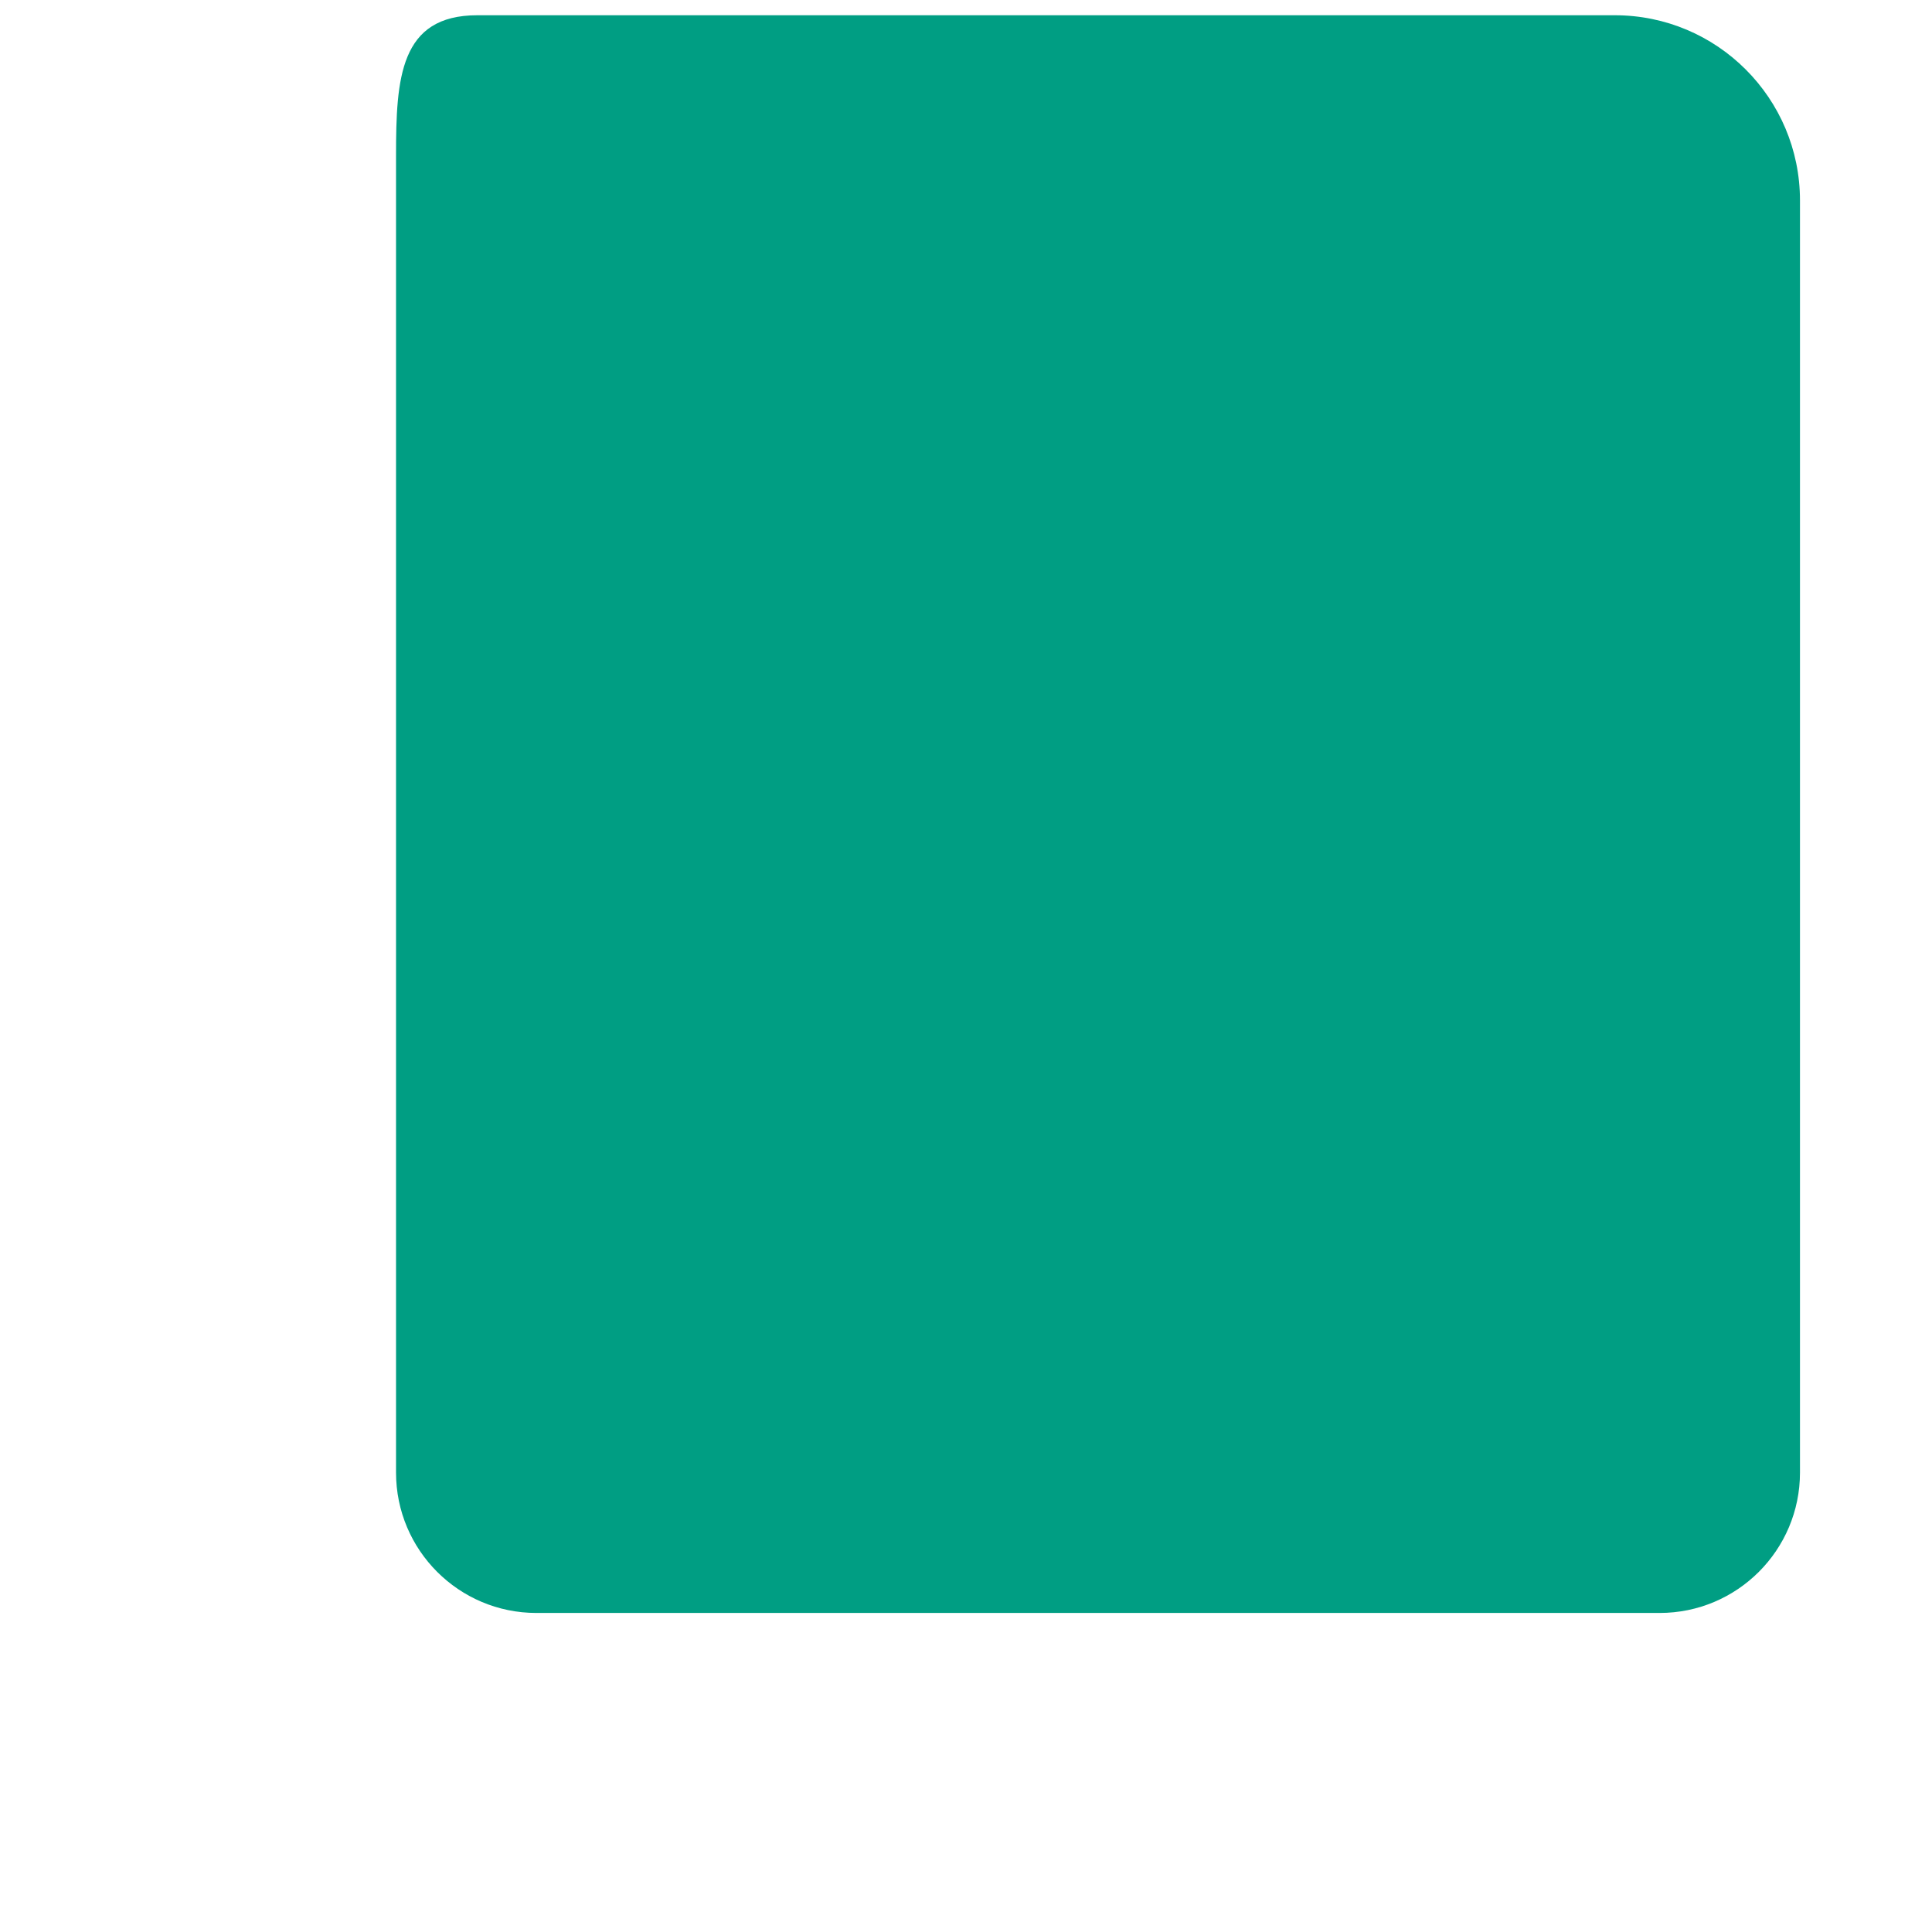
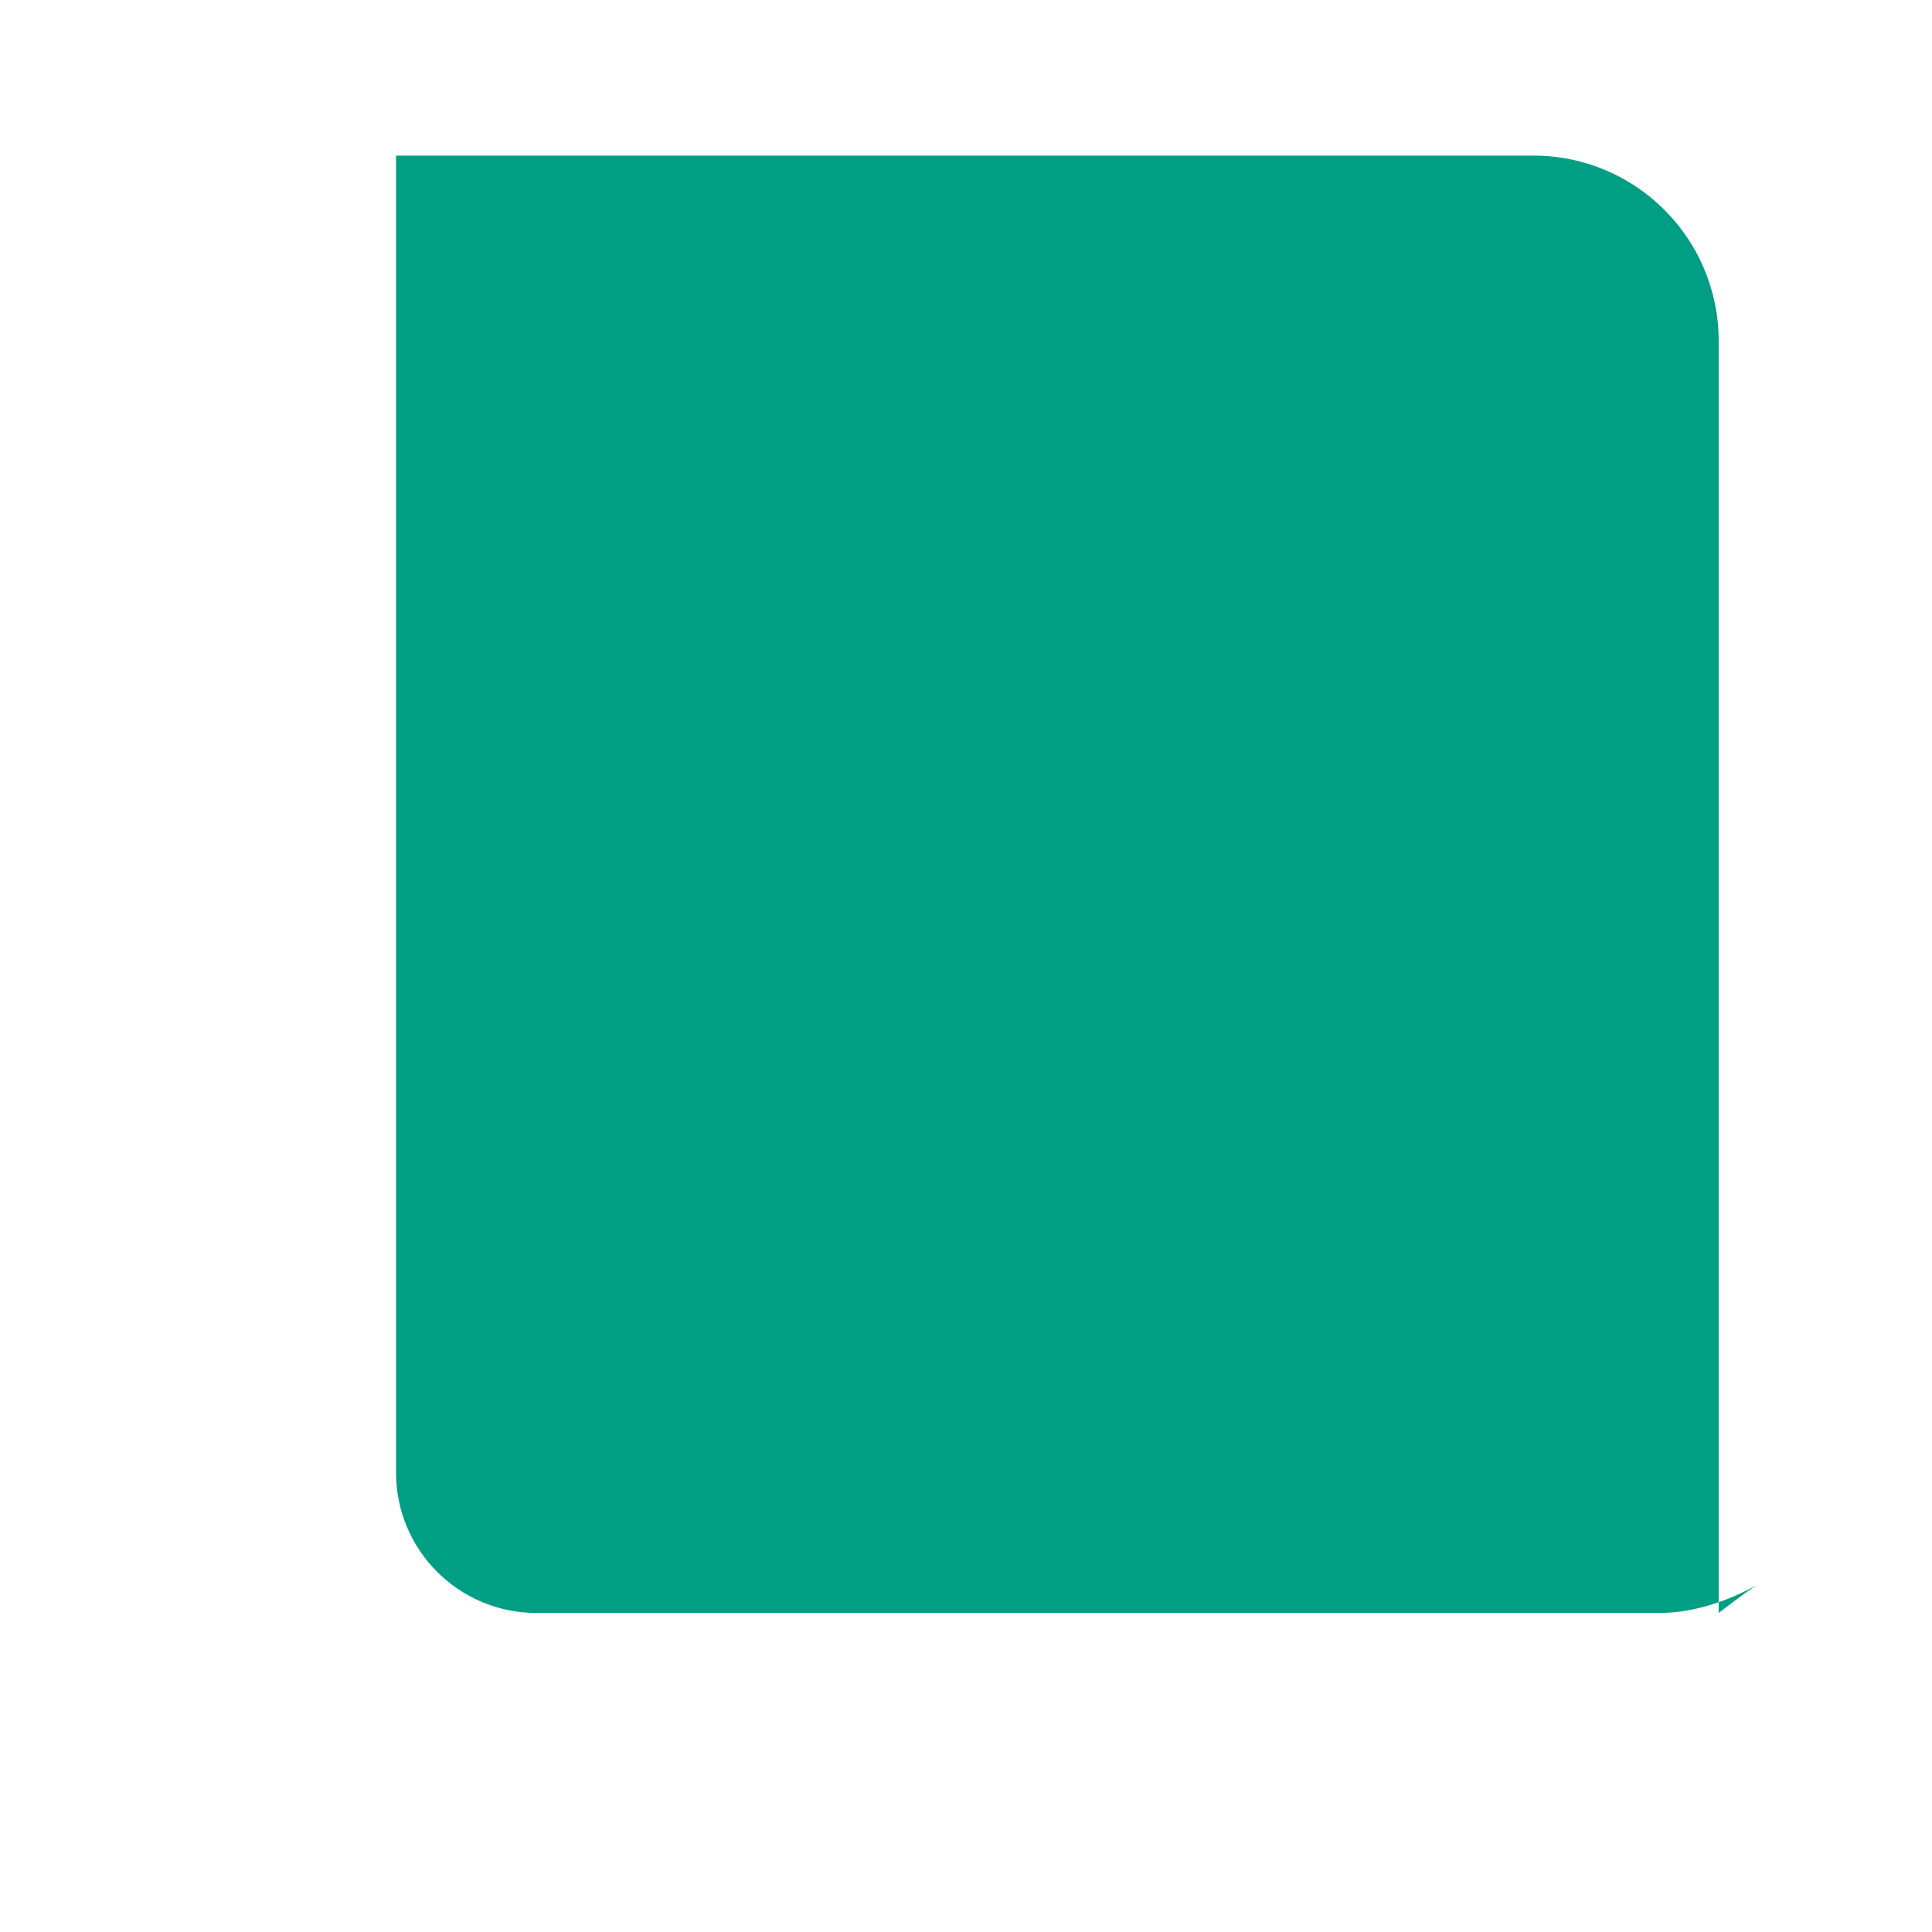
<svg xmlns="http://www.w3.org/2000/svg" version="1.1" x="0px" y="0px" viewBox="0 0 512 512" enable-background="new 0 0 512 512" xml:space="preserve">
  <g id="Layer_4">
-     <path fill="#009E83" d="M439.814,427.451H142.152c-20.544,0-37.199-16.654-37.199-37.199V41.24   c0-20.544,1.004-37.199,21.549-37.199h301.431c27.106,0,49.08,21.974,49.08,49.08v337.131   C477.013,410.797,460.358,427.451,439.814,427.451z" />
+     <path fill="#009E83" d="M439.814,427.451H142.152c-20.544,0-37.199-16.654-37.199-37.199V41.24   h301.431c27.106,0,49.08,21.974,49.08,49.08v337.131   C477.013,410.797,460.358,427.451,439.814,427.451z" />
  </g>
  <g id="Layer_1">
</g>
</svg>